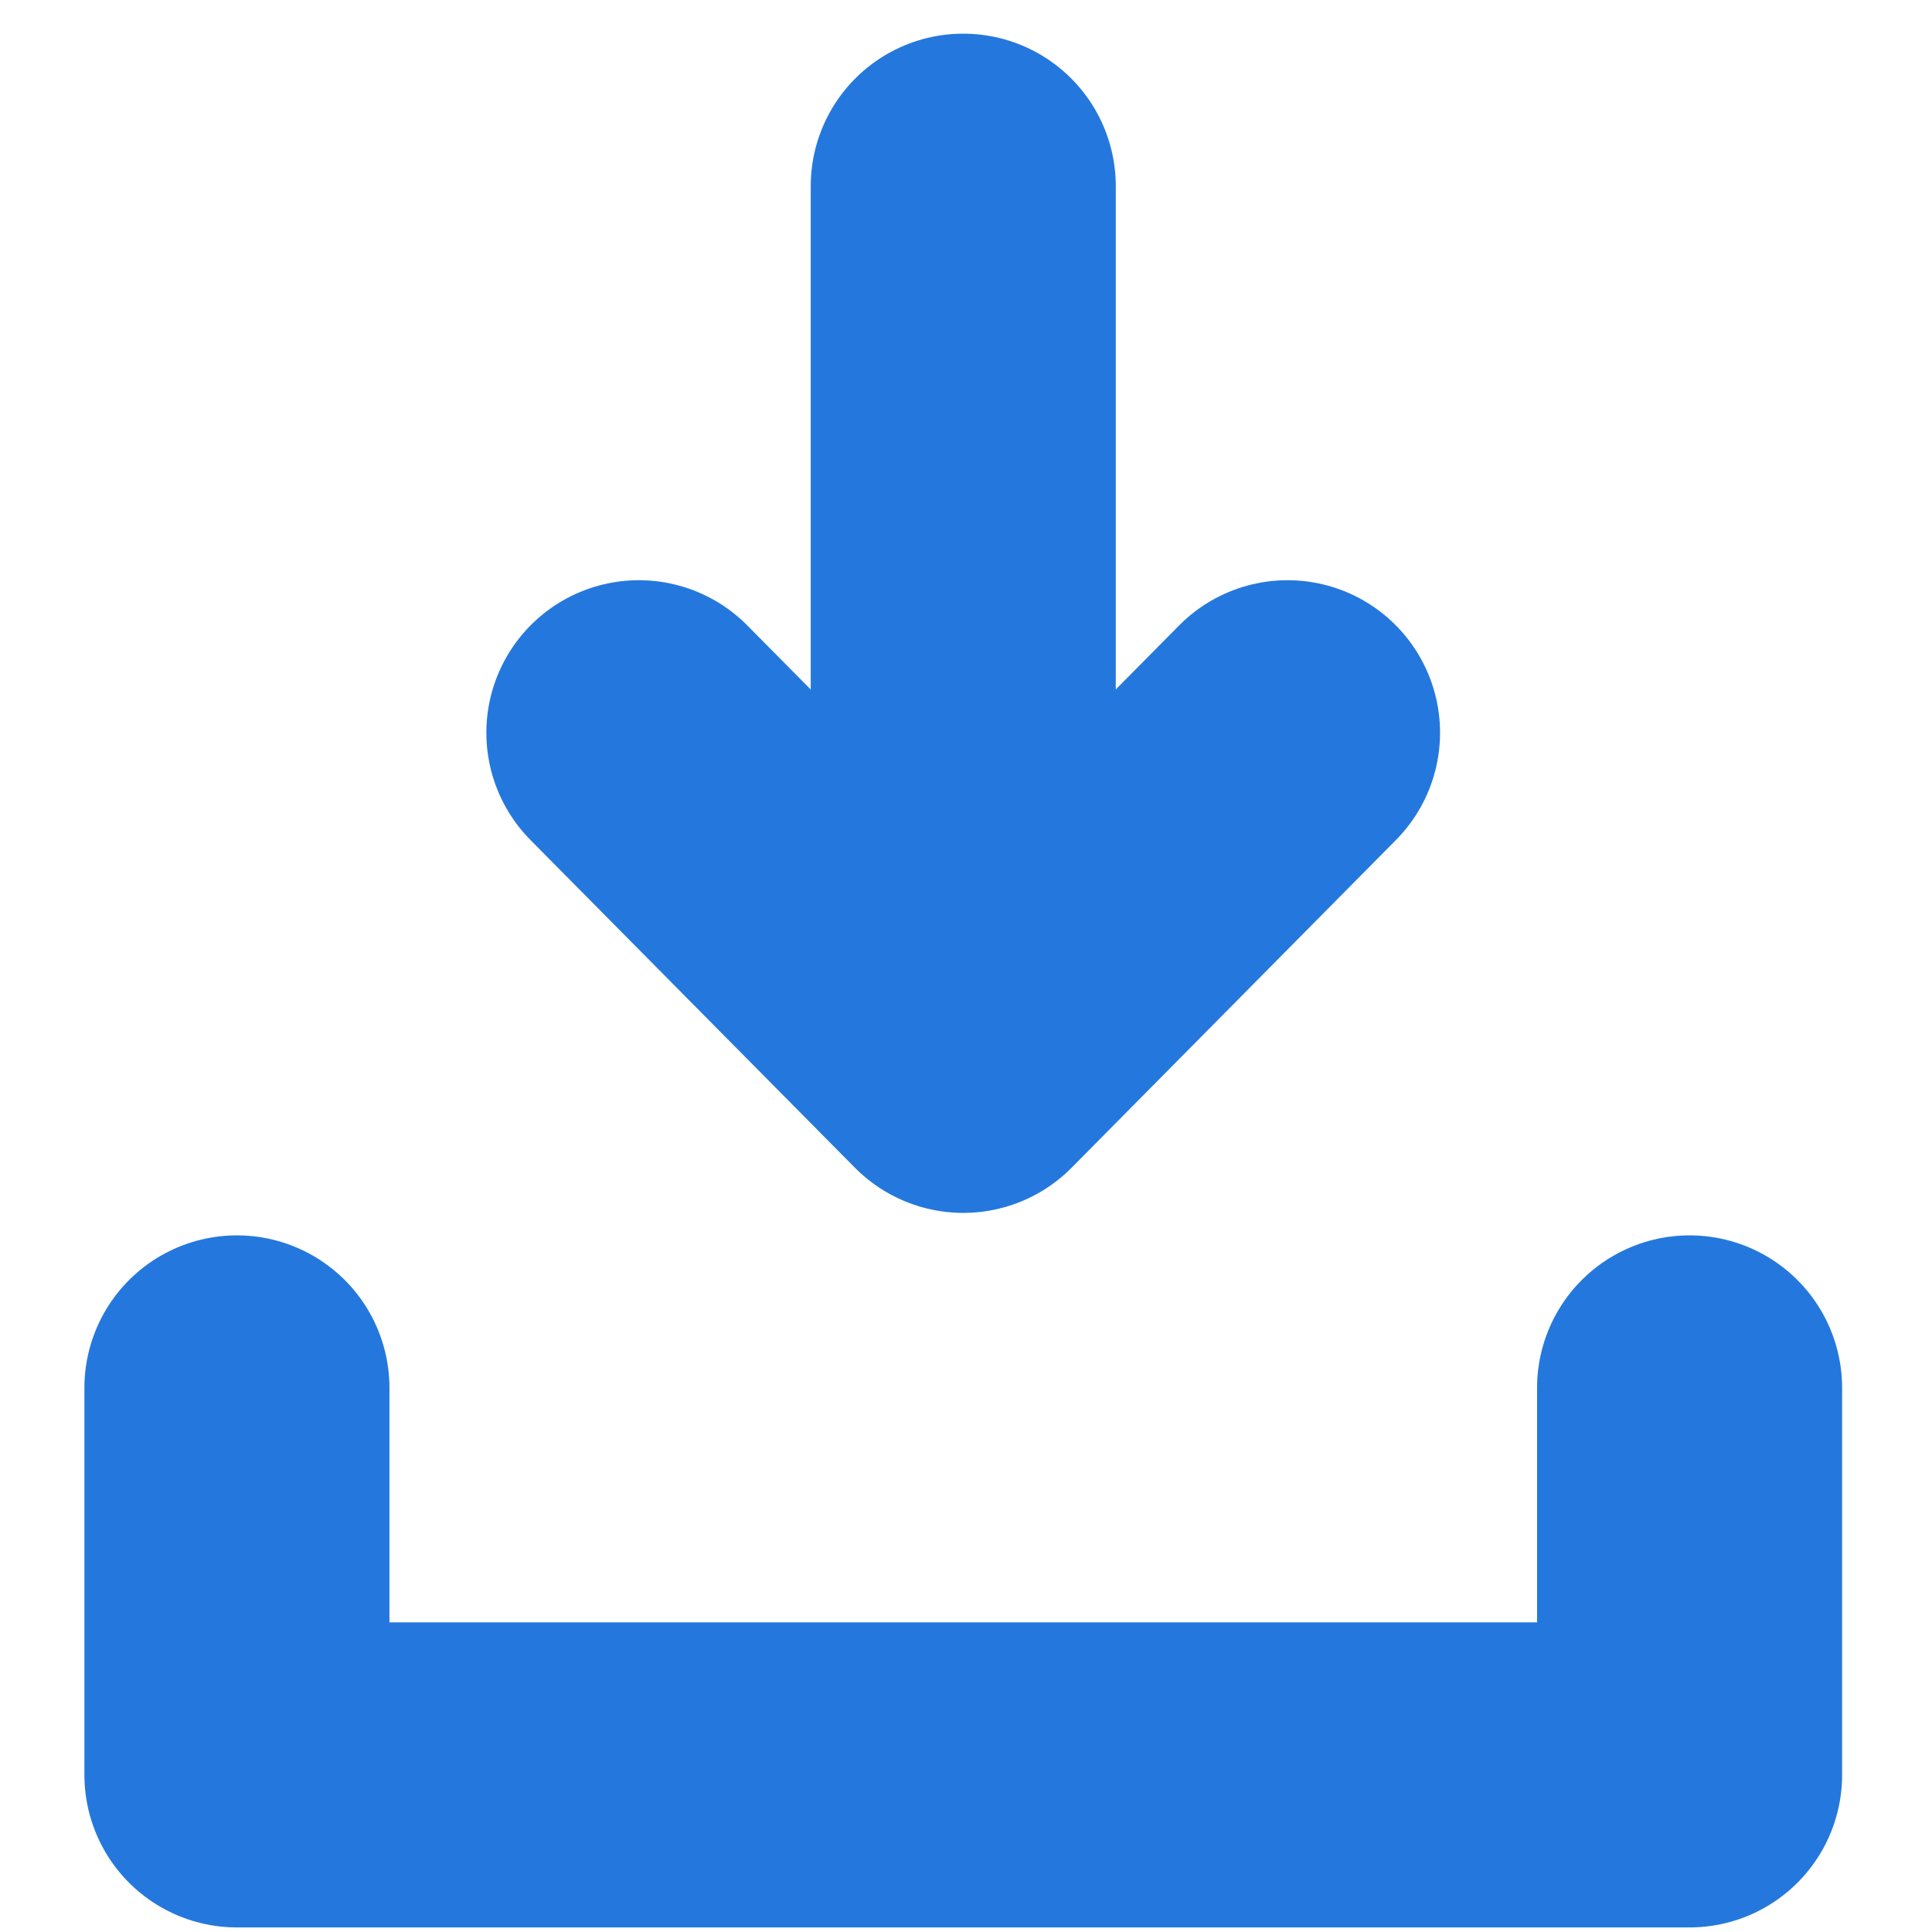
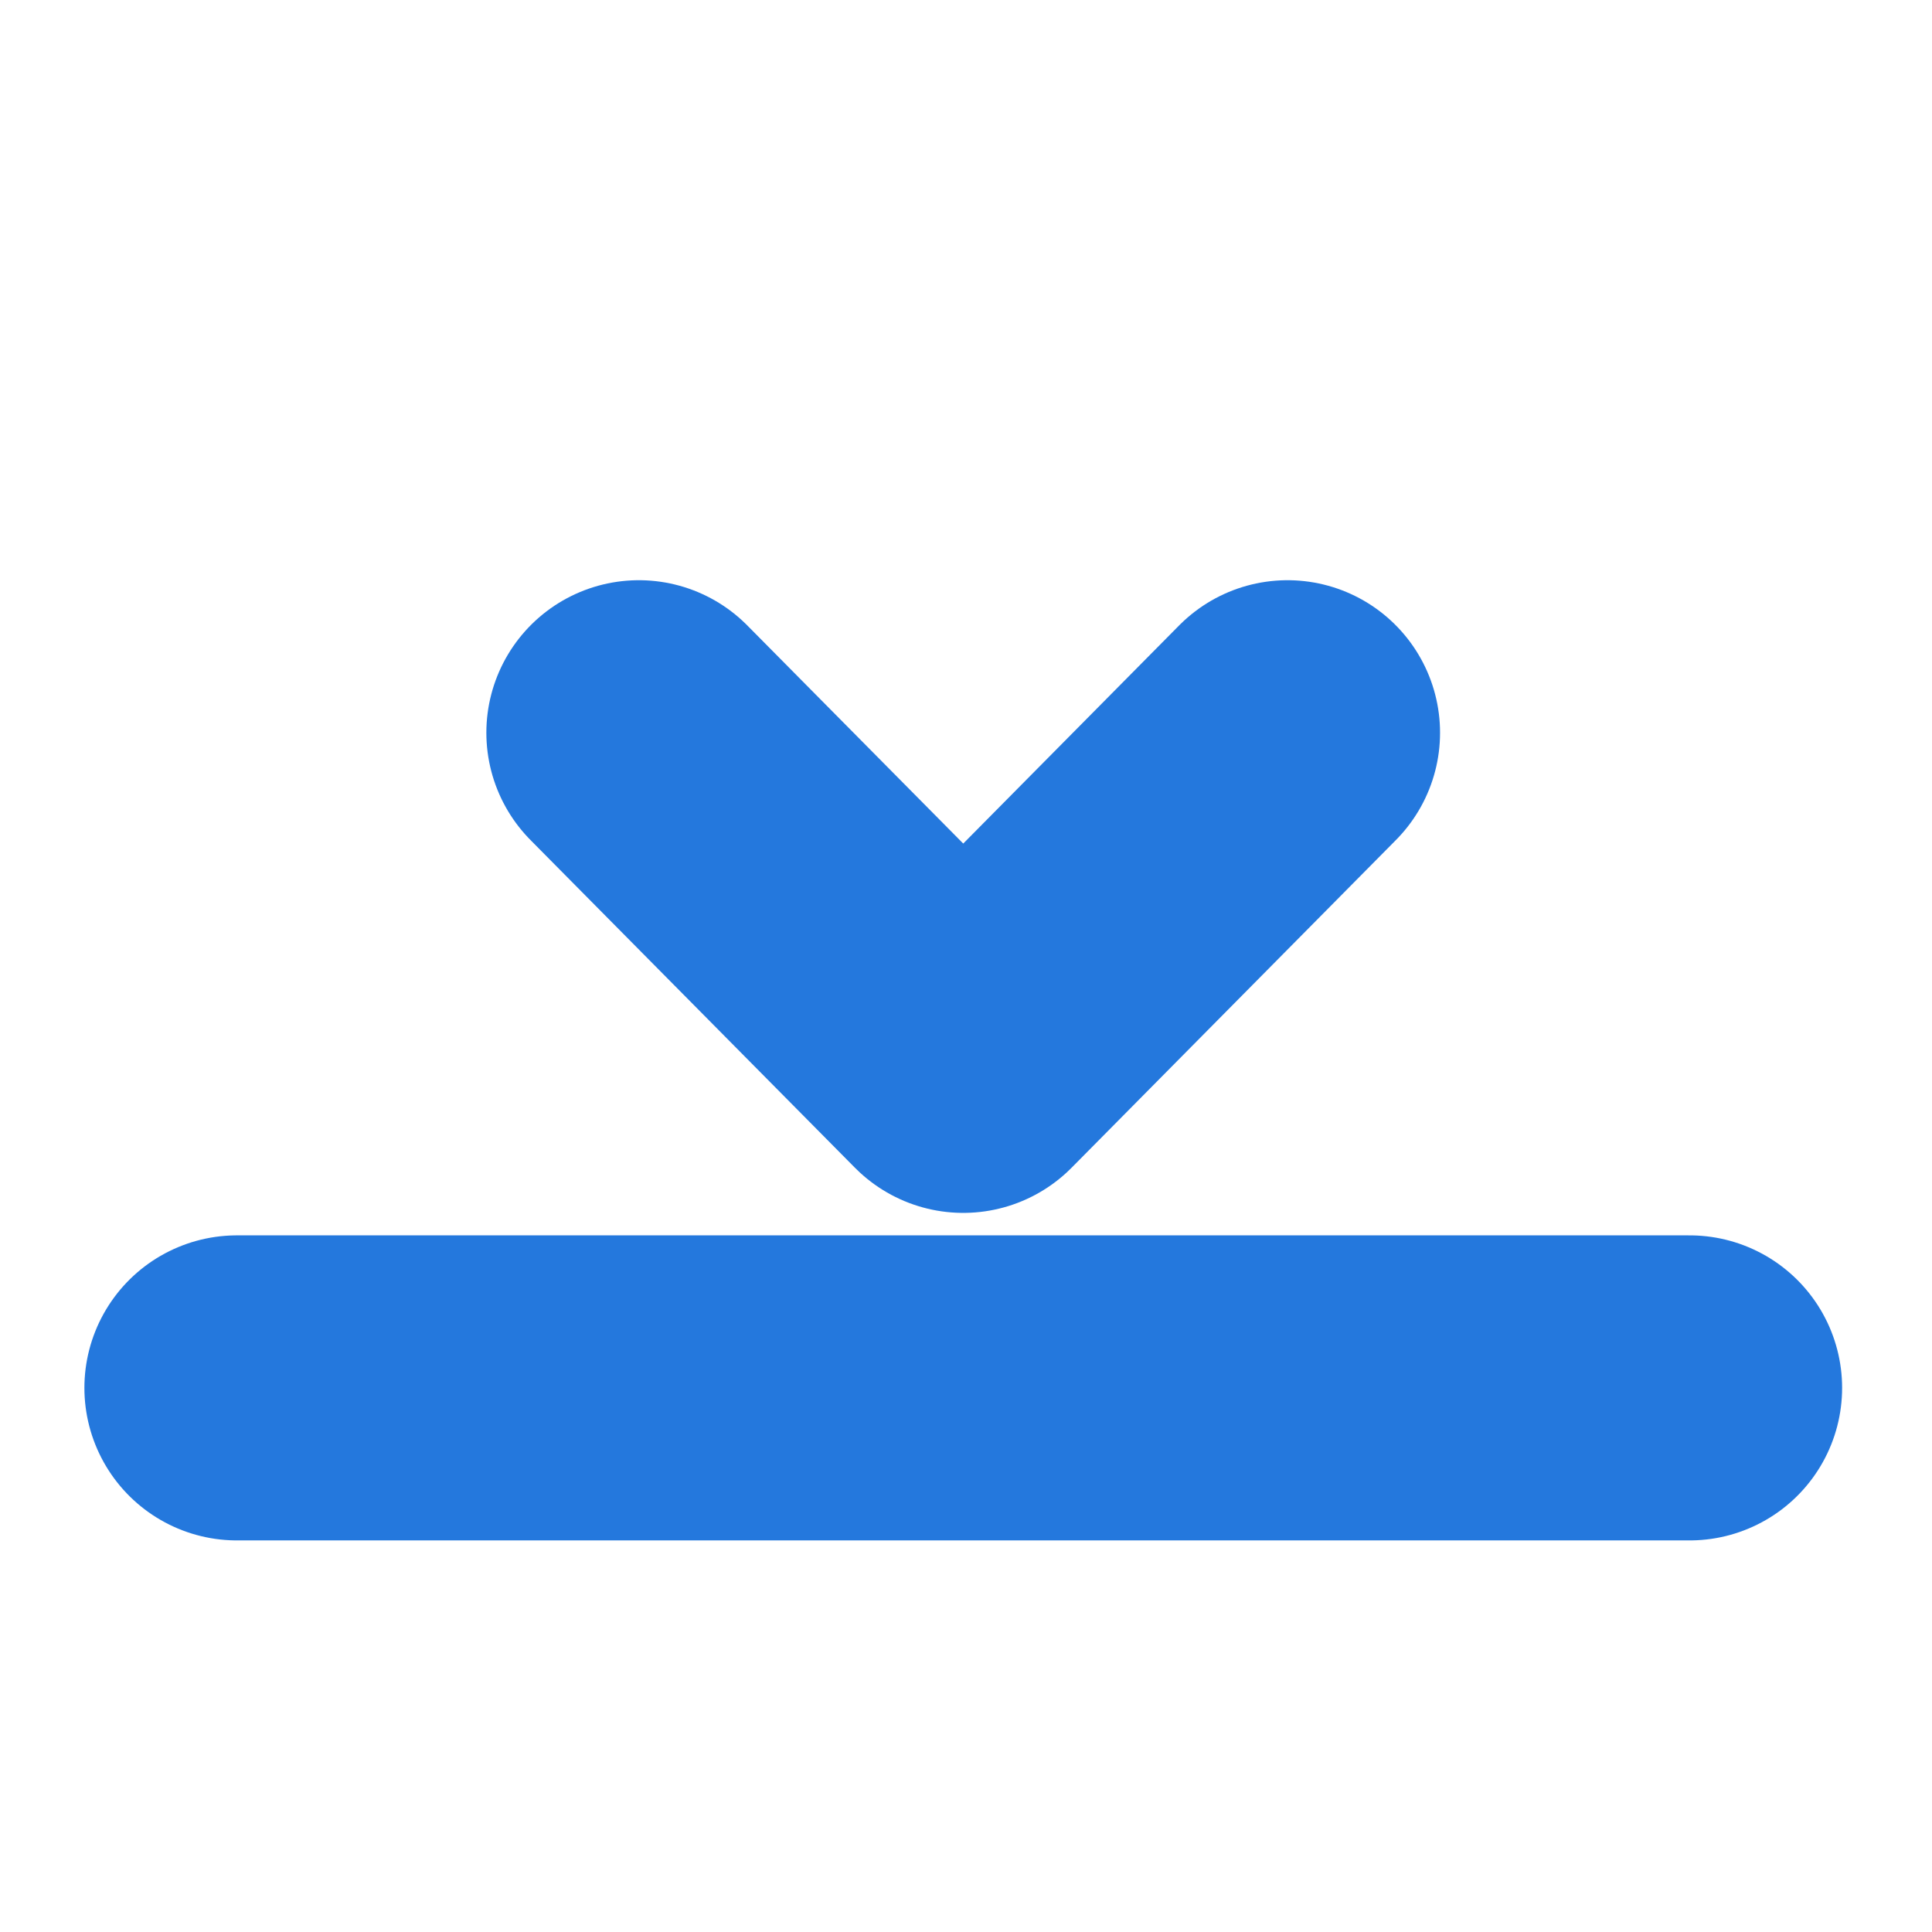
<svg xmlns="http://www.w3.org/2000/svg" width="19" height="19" viewBox="0 0 19 19" fill="none">
-   <path d="M9.473 1.831V9.981" stroke="#2478DD" stroke-width="3" stroke-linecap="round" stroke-linejoin="round" />
  <path d="M12.662 7.206L9.473 10.428L6.283 7.206" stroke="#2478DD" stroke-width="3" stroke-linecap="round" stroke-linejoin="round" />
-   <path d="M16.616 13.649V17.455H2.33V13.649" stroke="#2478DD" stroke-width="3" stroke-linecap="round" stroke-linejoin="round" />
+   <path d="M16.616 13.649H2.33V13.649" stroke="#2478DD" stroke-width="3" stroke-linecap="round" stroke-linejoin="round" />
</svg>